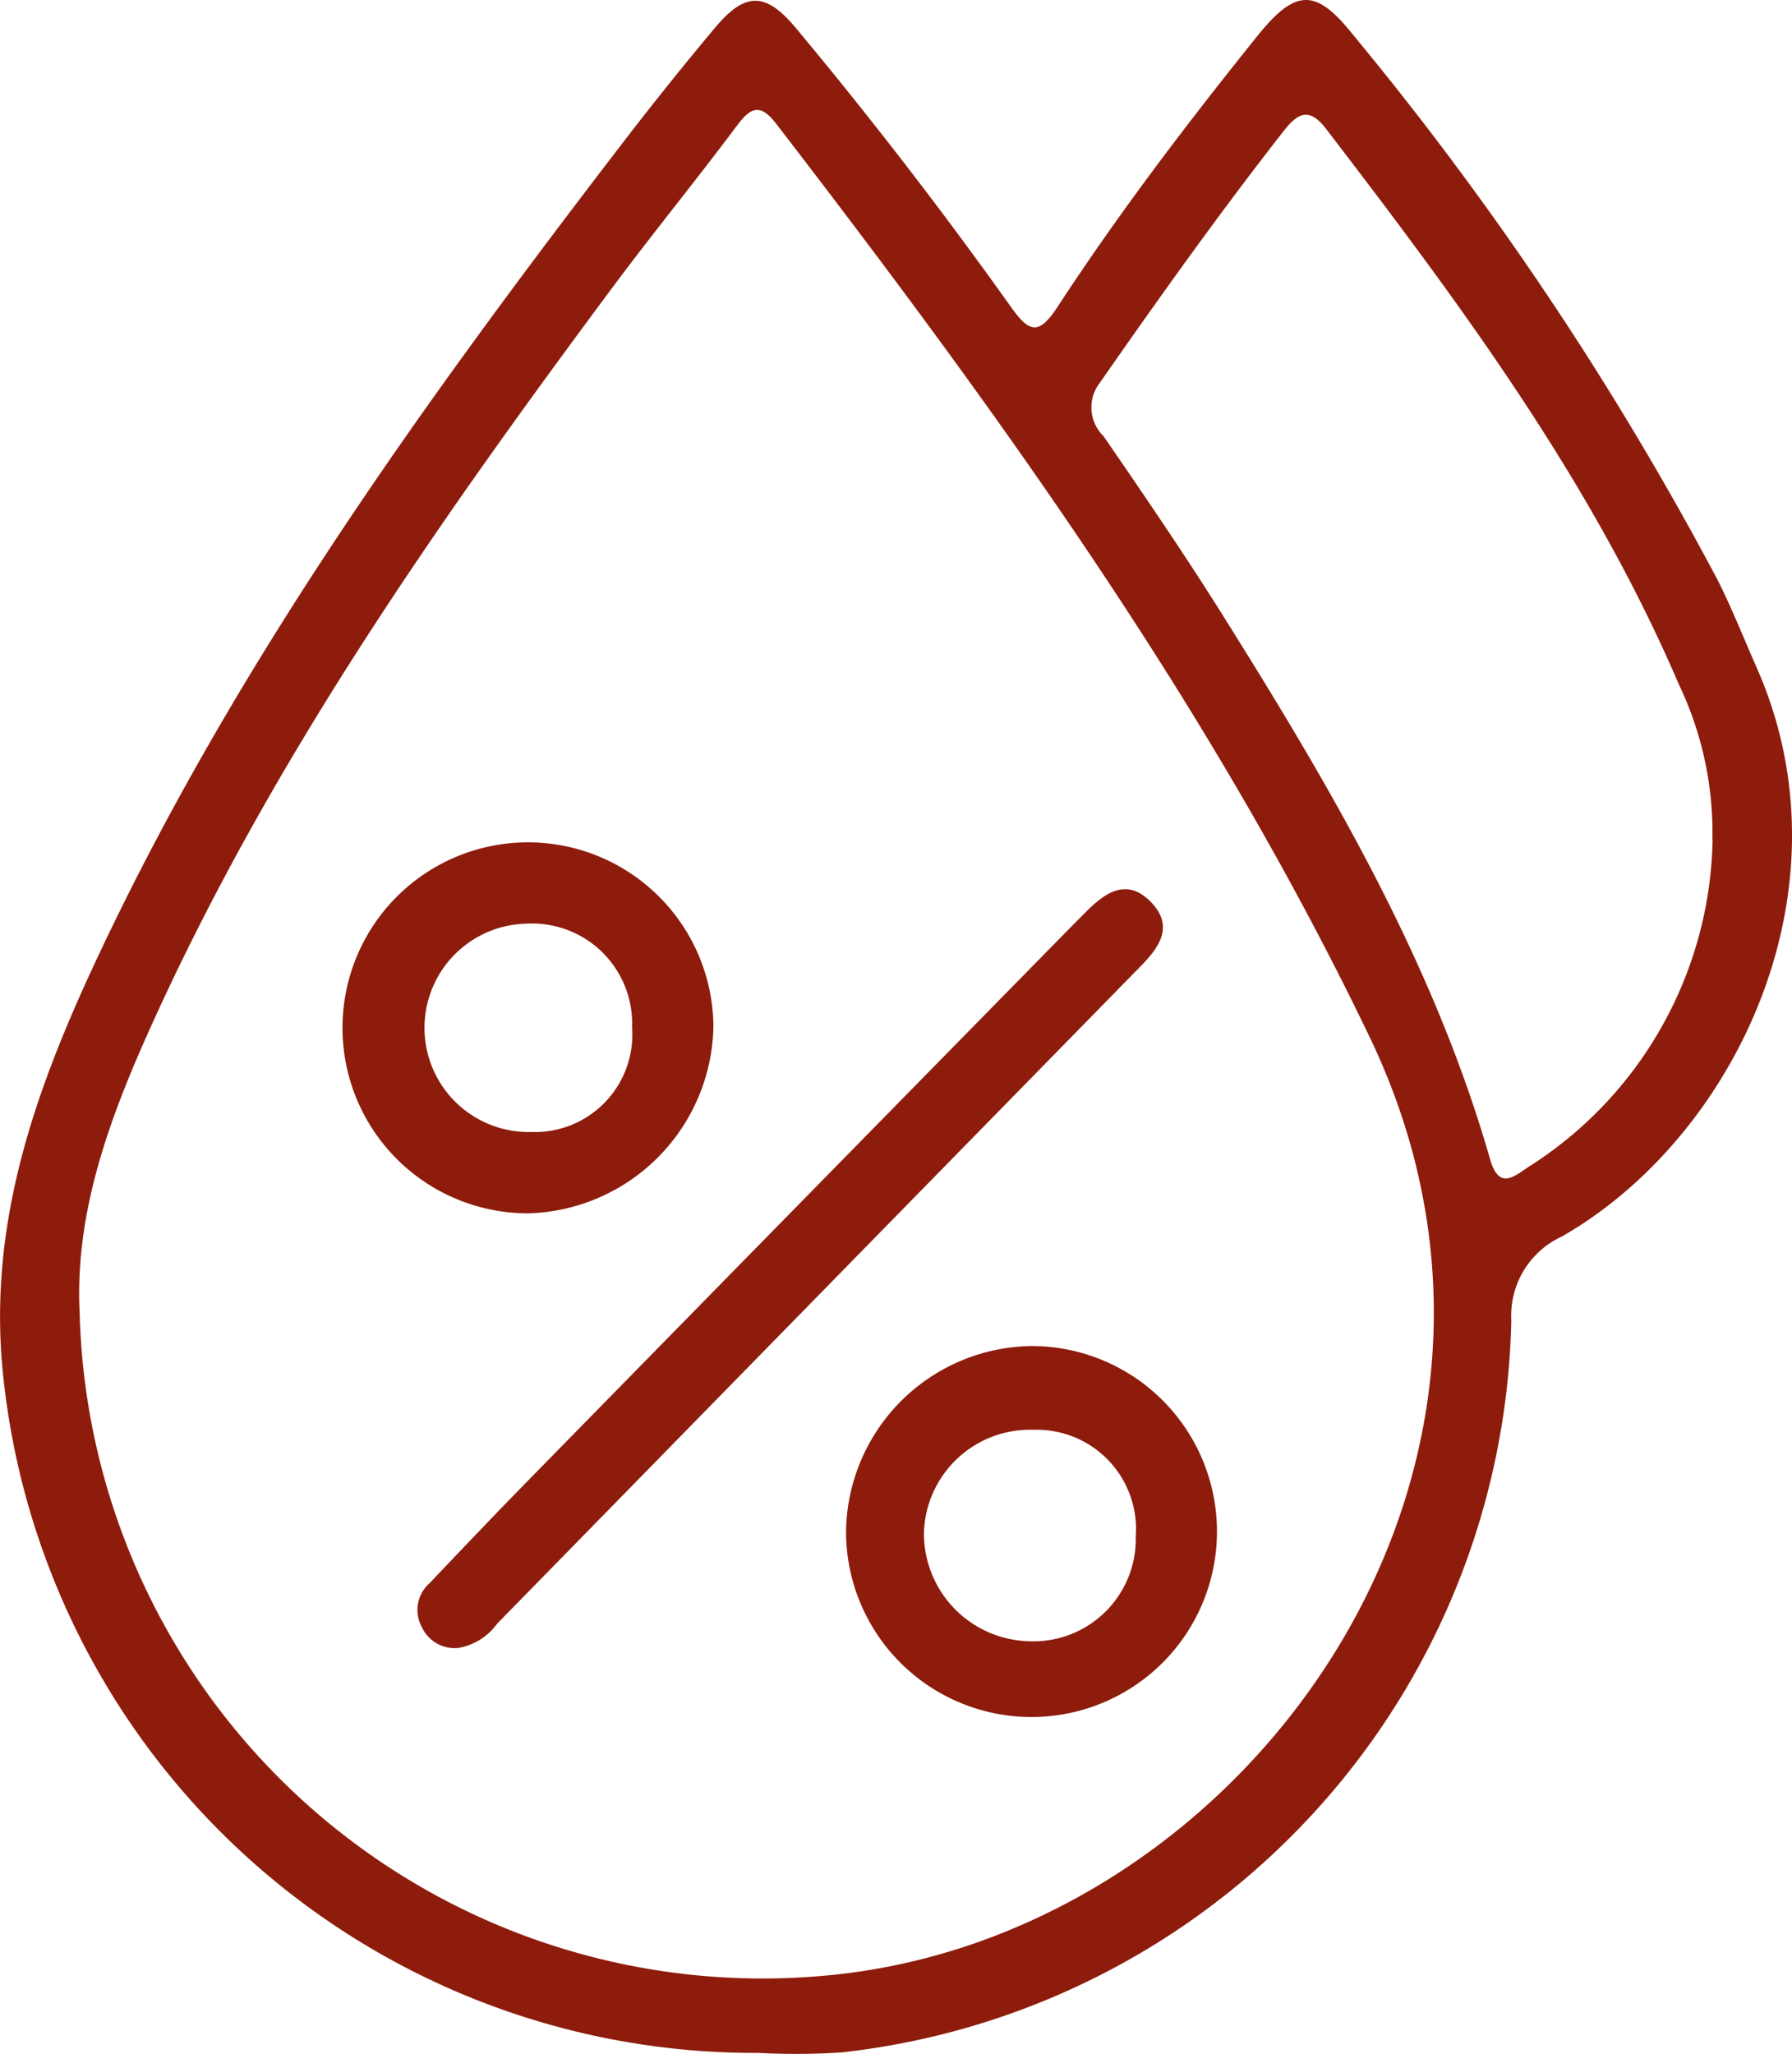
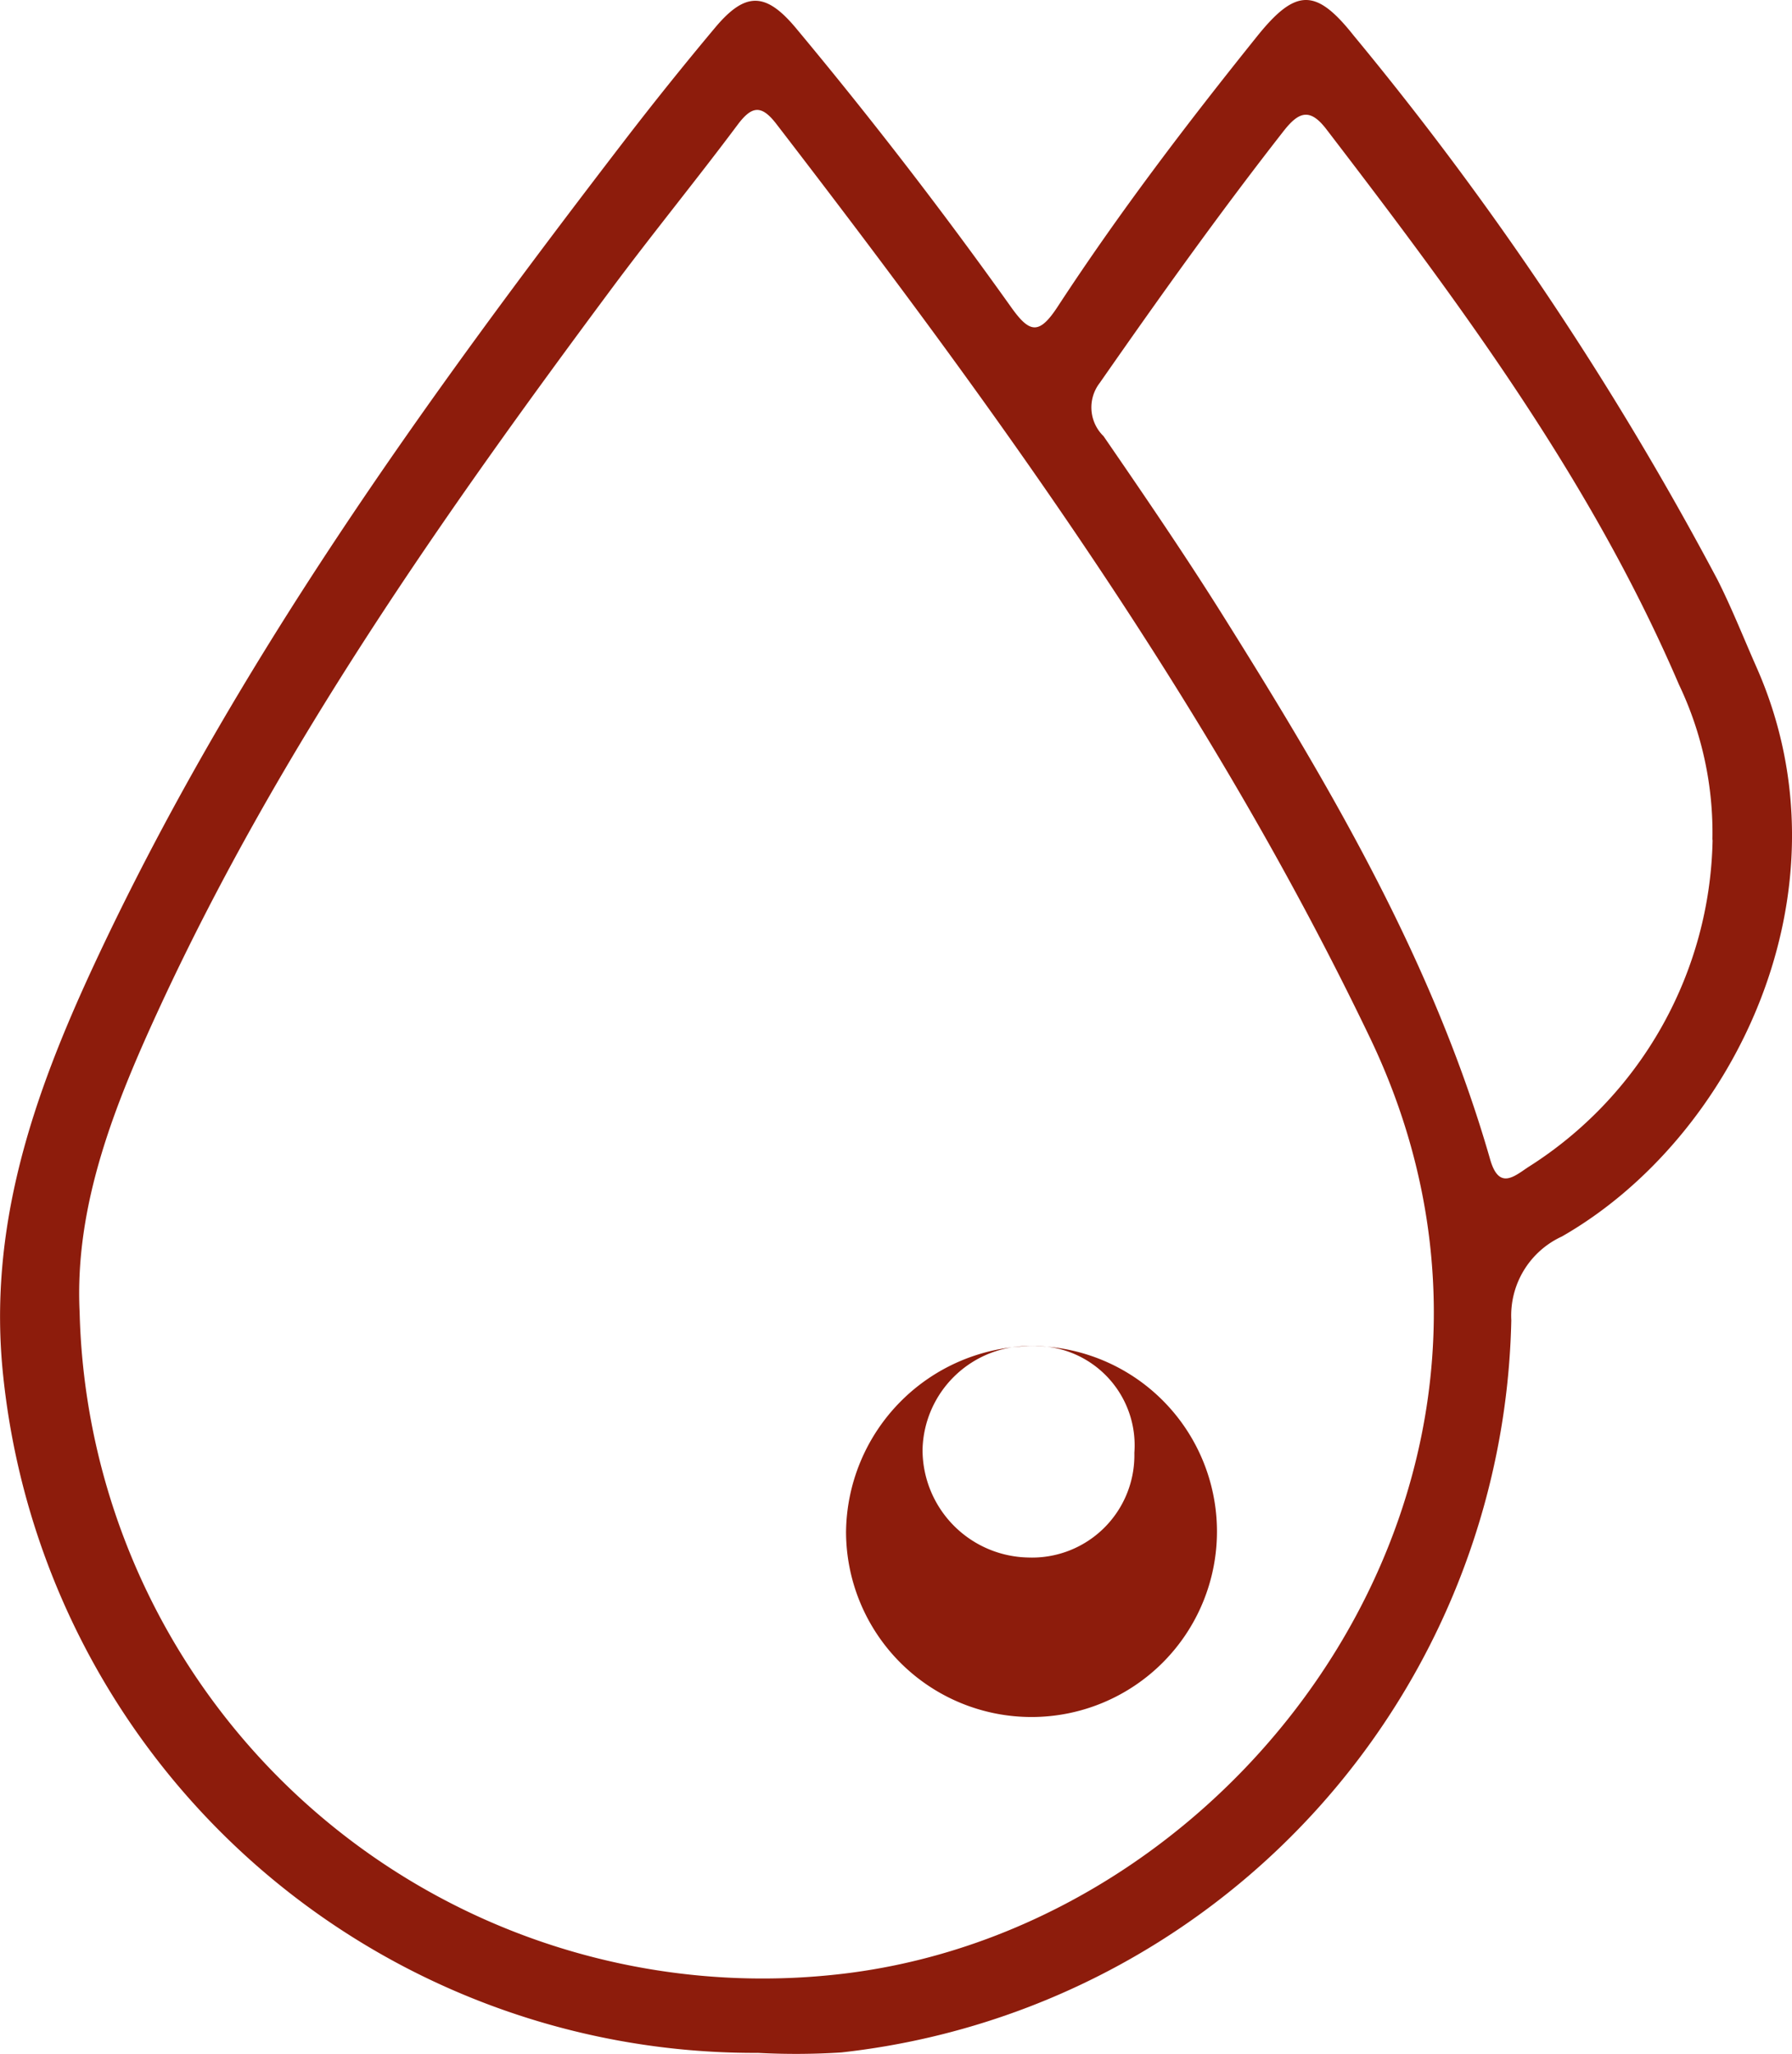
<svg xmlns="http://www.w3.org/2000/svg" id="Group_237" data-name="Group 237" width="47.53" height="54.47" viewBox="0 0 47.53 54.47">
  <defs>
    <clipPath id="clip-path">
      <rect id="Rectangle_133" data-name="Rectangle 133" width="47.53" height="54.47" fill="#8d1c0c" />
    </clipPath>
  </defs>
  <g id="Group_236" data-name="Group 236" transform="translate(0 0)" clip-path="url(#clip-path)">
    <path id="Path_3040" data-name="Path 3040" d="M20.088,54.44a20.033,20.033,0,0,1-20-17.923c-.429-3.965.8-7.476,2.4-10.918C6.184,17.661,11.277,10.61,16.584,3.7Q17.747,2.189,18.974.725c.8-.951,1.34-.936,2.141.025q2.99,3.587,5.7,7.391c.492.693.742.749,1.237-.007,1.626-2.488,3.427-4.851,5.288-7.168C34.37-.318,34.905-.319,35.906.945A85.338,85.338,0,0,1,45.557,15.38c.381.757.693,1.548,1.036,2.324,2.613,5.917-.6,12.474-5.166,15.086a2.308,2.308,0,0,0-1.342,2.221A19.959,19.959,0,0,1,22.314,54.428a18.79,18.79,0,0,1-2.225.011M2.112,34.8A18.119,18.119,0,0,0,22.387,52.338c10.8-1.3,19.424-13.4,13.947-24.823-4.211-8.781-9.85-16.573-15.744-24.23-.4-.519-.654-.475-1.03.029-1.079,1.444-2.222,2.842-3.3,4.289-4.5,6.05-8.832,12.212-12.015,19.089C3.039,29.3,1.973,31.962,2.112,34.8M45.419,22.273a9.115,9.115,0,0,0-.887-4.118c-2.322-5.414-5.8-10.094-9.353-14.729-.435-.567-.73-.466-1.132.048-1.7,2.173-3.3,4.416-4.877,6.679a1.063,1.063,0,0,0,.1,1.414c1.1,1.6,2.2,3.209,3.229,4.856,2.839,4.529,5.536,9.134,7.025,14.324.23.8.616.469,1,.209a10.491,10.491,0,0,0,4.9-8.684" transform="translate(0 0)" fill="#8d1c0c" />
-     <path id="Path_3041" data-name="Path 3041" d="M22.349,65.476a.959.959,0,0,1-.941-.558.946.946,0,0,1,.208-1.163c.9-.948,1.8-1.894,2.715-2.826q7.191-7.339,14.389-14.67l.3-.3c.511-.517,1.089-.921,1.726-.267s.208,1.22-.3,1.733q-8.521,8.7-17.042,17.408a1.6,1.6,0,0,1-1.056.645" transform="translate(-10.221 -21.772)" fill="#8d1c0c" />
-     <path id="Path_3042" data-name="Path 3042" d="M27.307,47.834A5.049,5.049,0,0,1,22.39,52.8a4.919,4.919,0,1,1,4.917-4.964m-4.975-2.717a2.763,2.763,0,1,0,.15,5.524,2.585,2.585,0,0,0,2.668-2.772,2.654,2.654,0,0,0-2.817-2.752" transform="translate(-8.385 -20.624)" fill="#8d1c0c" />
-     <path id="Path_3043" data-name="Path 3043" d="M48.078,68.654a4.919,4.919,0,1,1-4.917,4.938,4.983,4.983,0,0,1,4.917-4.938m.037,2.221a2.814,2.814,0,0,0-2.888,2.746,2.859,2.859,0,0,0,2.8,2.862,2.714,2.714,0,0,0,2.818-2.776,2.634,2.634,0,0,0-2.726-2.831" transform="translate(-20.721 -32.959)" fill="#8d1c0c" />
+     <path id="Path_3043" data-name="Path 3043" d="M48.078,68.654a4.919,4.919,0,1,1-4.917,4.938,4.983,4.983,0,0,1,4.917-4.938a2.814,2.814,0,0,0-2.888,2.746,2.859,2.859,0,0,0,2.8,2.862,2.714,2.714,0,0,0,2.818-2.776,2.634,2.634,0,0,0-2.726-2.831" transform="translate(-20.721 -32.959)" fill="#8d1c0c" />
  </g>
</svg>